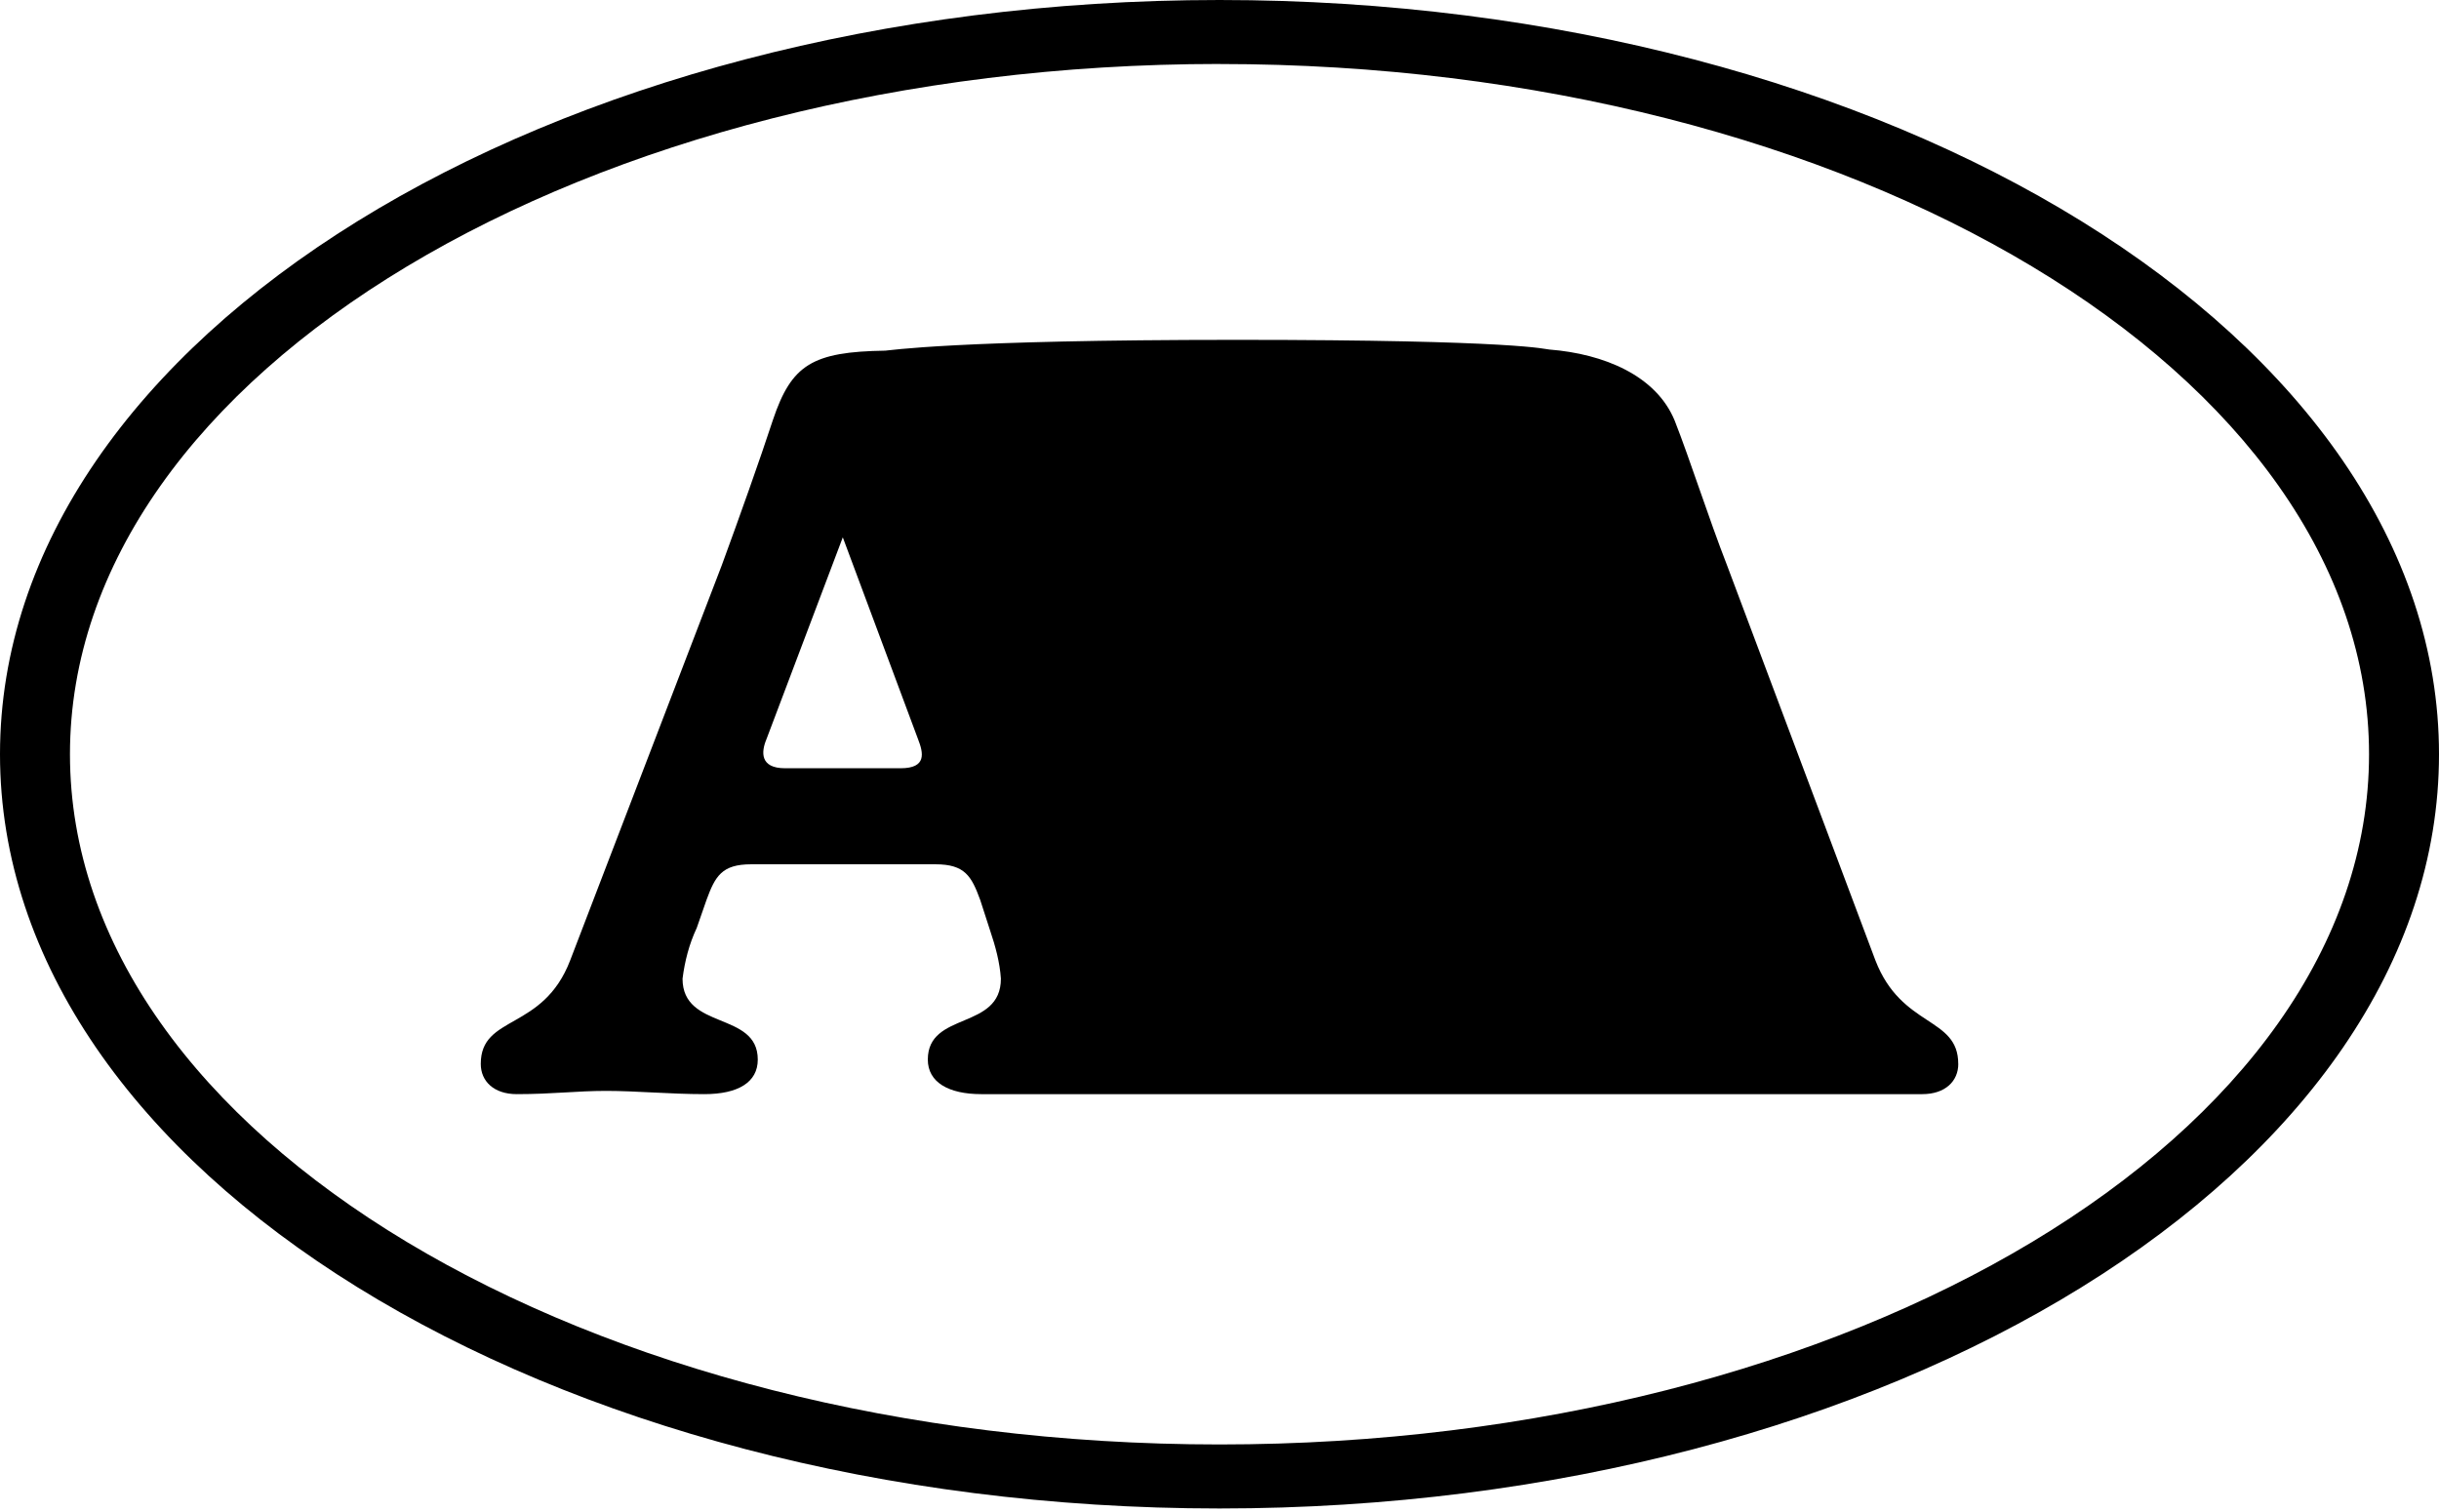
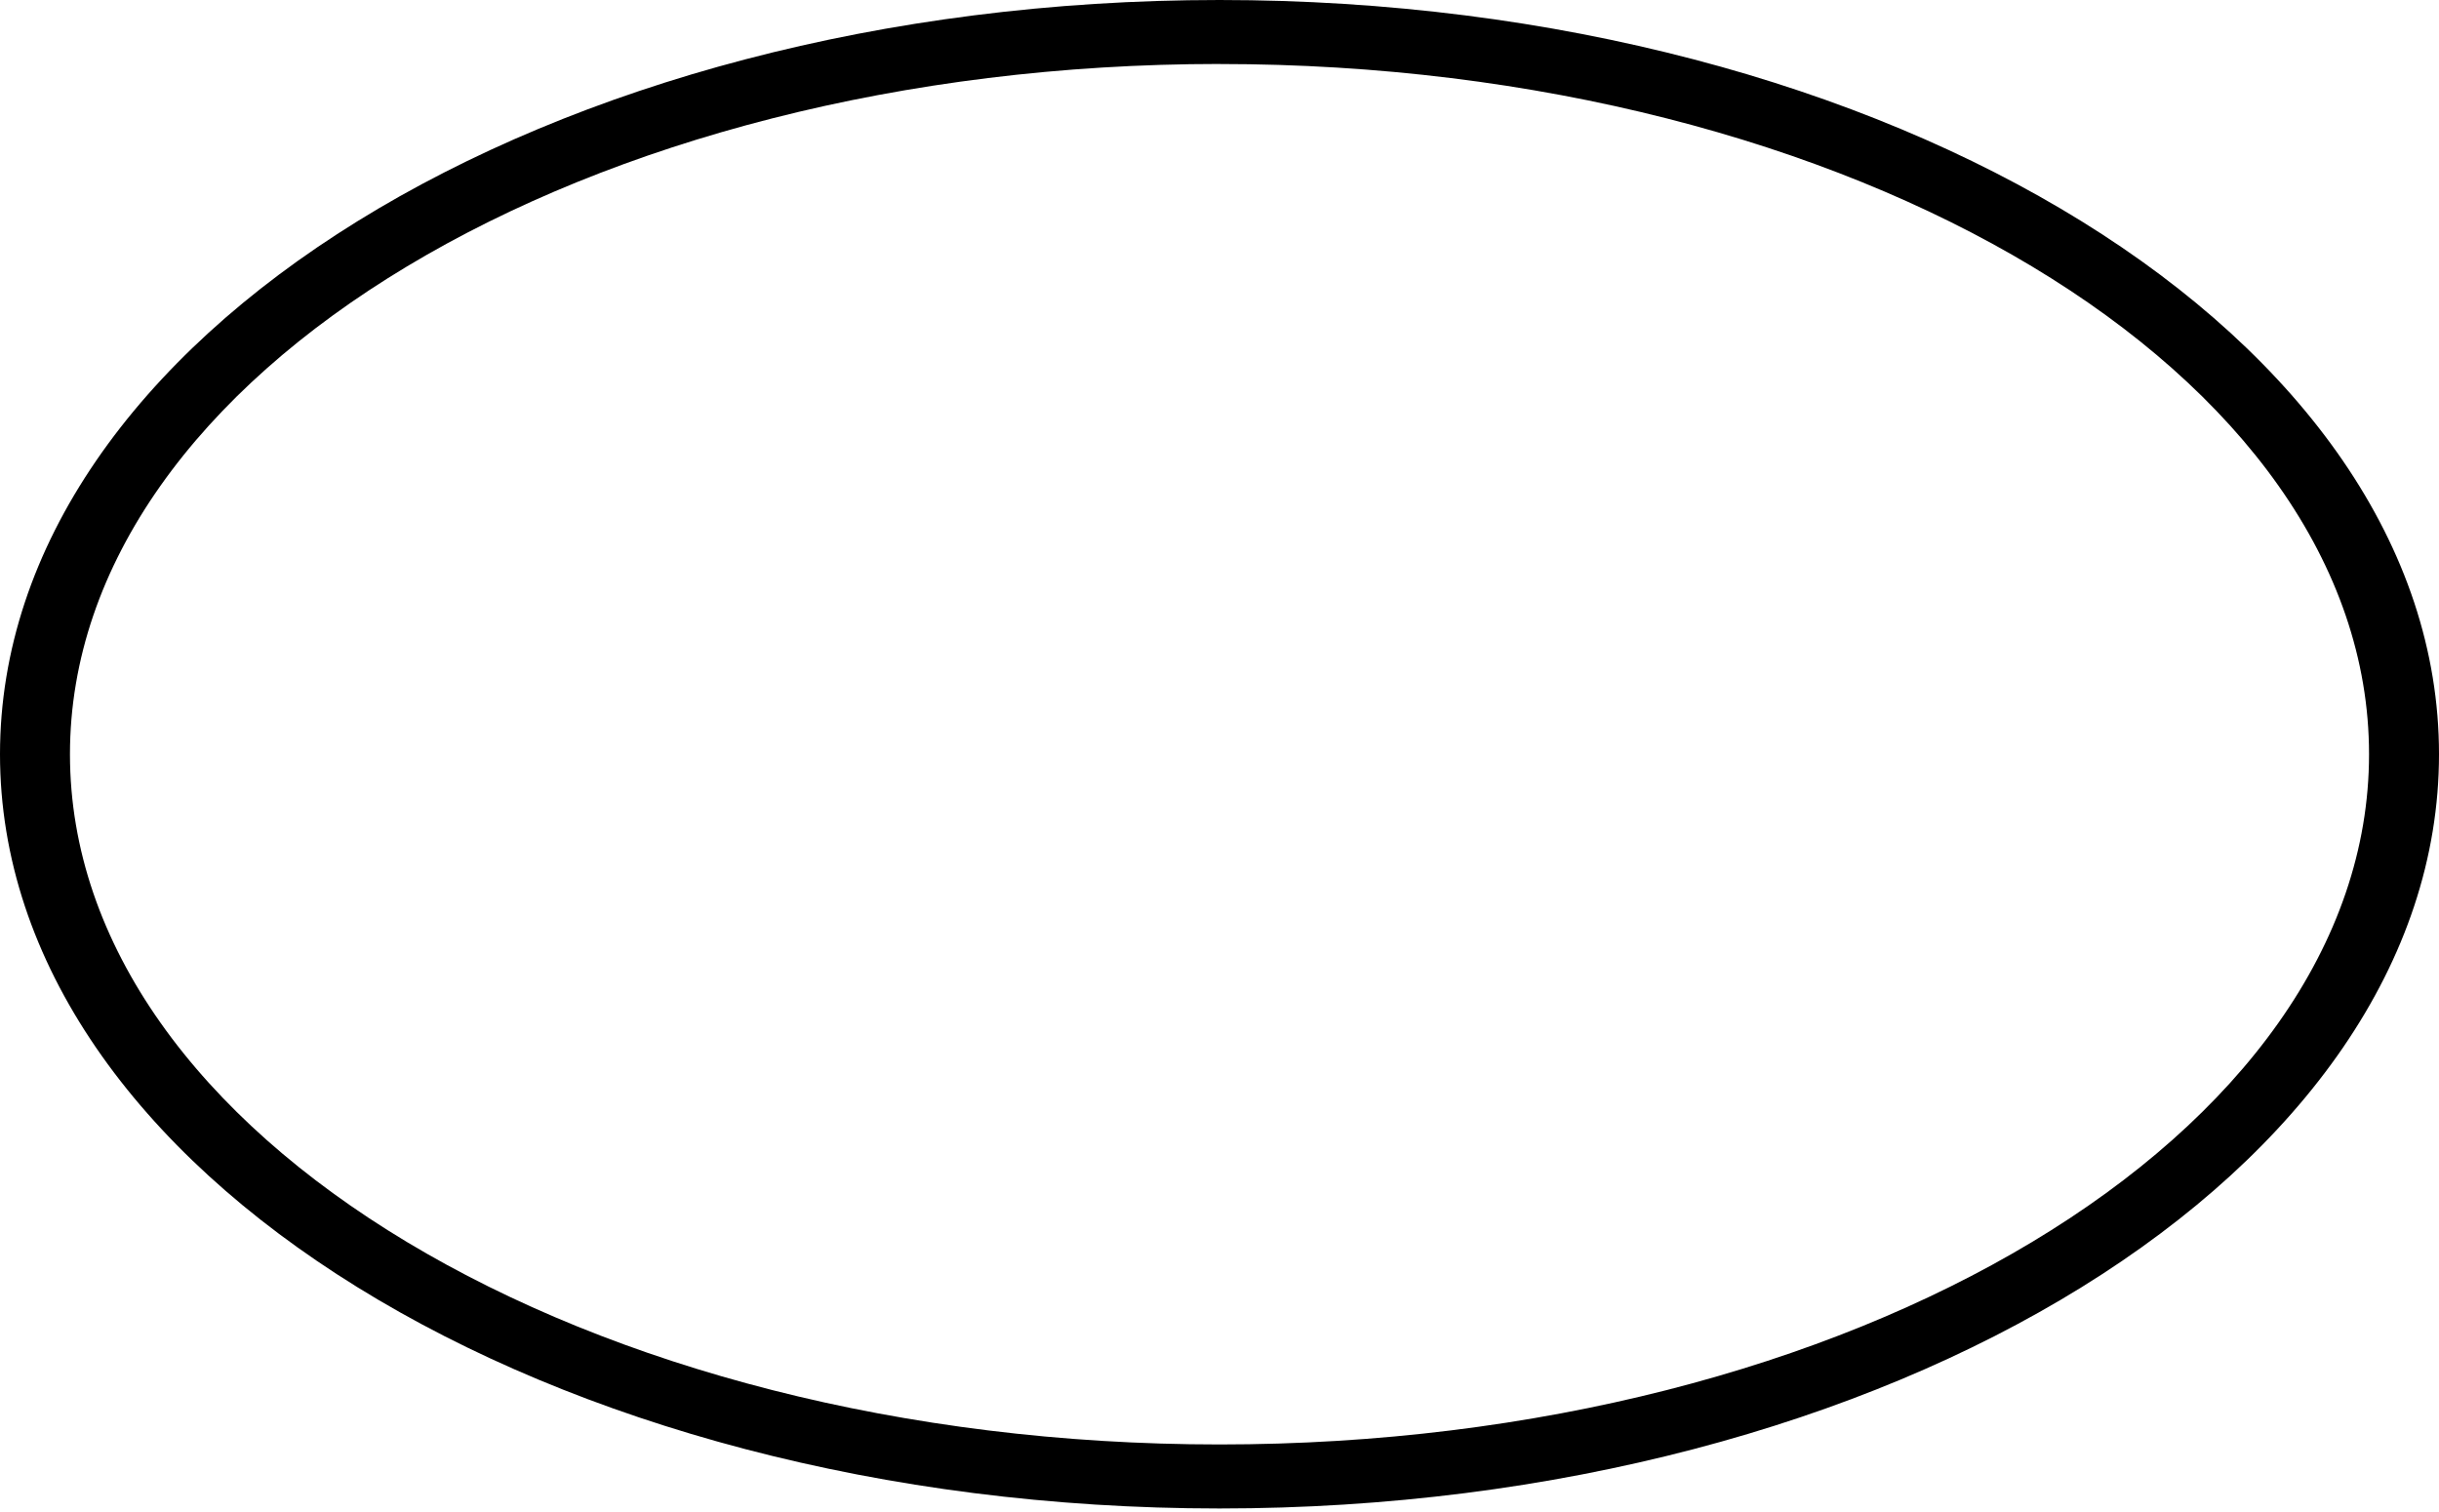
<svg xmlns="http://www.w3.org/2000/svg" width="200" height="124" viewBox="0 0 200 124" fill="none">
-   <path d="M160.581 87.252C160.581 88.666 159.51 89.731 157.631 89.731H80.465C77.784 89.731 76.082 88.757 76.082 86.898C76.082 82.918 82.074 84.511 82.074 80.26C81.986 78.933 81.629 77.606 81.179 76.28L80.377 73.801C79.662 71.854 79.124 70.881 76.712 70.881H61.6C59.188 70.881 58.65 71.854 57.935 73.801L57.133 76.101C56.507 77.428 56.149 78.846 55.969 80.26C55.969 84.507 62.138 82.914 62.138 86.898C62.138 88.757 60.528 89.731 57.755 89.731C54.981 89.731 52.123 89.464 49.707 89.464C47.29 89.464 45.324 89.731 42.373 89.731C40.495 89.731 39.423 88.67 39.423 87.252C39.423 83.18 44.521 84.598 46.757 78.754L59.183 46.367C60.612 42.474 62.314 37.695 63.386 34.422C64.907 29.909 66.605 28.848 72.593 28.757C72.862 28.757 78.136 27.871 101.385 27.871C124.633 27.871 126.78 28.665 127.045 28.665C131.517 29.018 135.807 30.79 137.329 34.504C138.581 37.69 140.102 42.469 141.619 46.362L153.781 78.75C155.929 84.323 160.577 83.35 160.577 87.247L160.581 87.252ZM75.279 60.616L69.11 44.067L62.852 60.616C62.407 61.677 62.314 63.004 64.374 63.004H73.85C75.998 63.004 75.729 61.764 75.279 60.616Z" fill="black" />
  <path d="M100 123.711C44.86 123.711 0 95.963 0 61.856C0 27.748 44.86 0 100 0C155.14 0 200 27.748 200 61.856C200 95.963 155.14 123.711 100 123.711ZM100 5.246C48.022 5.25 5.737 30.642 5.737 61.856C5.737 93.069 48.022 118.461 100 118.461C151.978 118.461 194.263 93.065 194.263 61.856C194.263 30.646 151.978 5.25 100 5.25V5.246Z" fill="black" />
</svg>